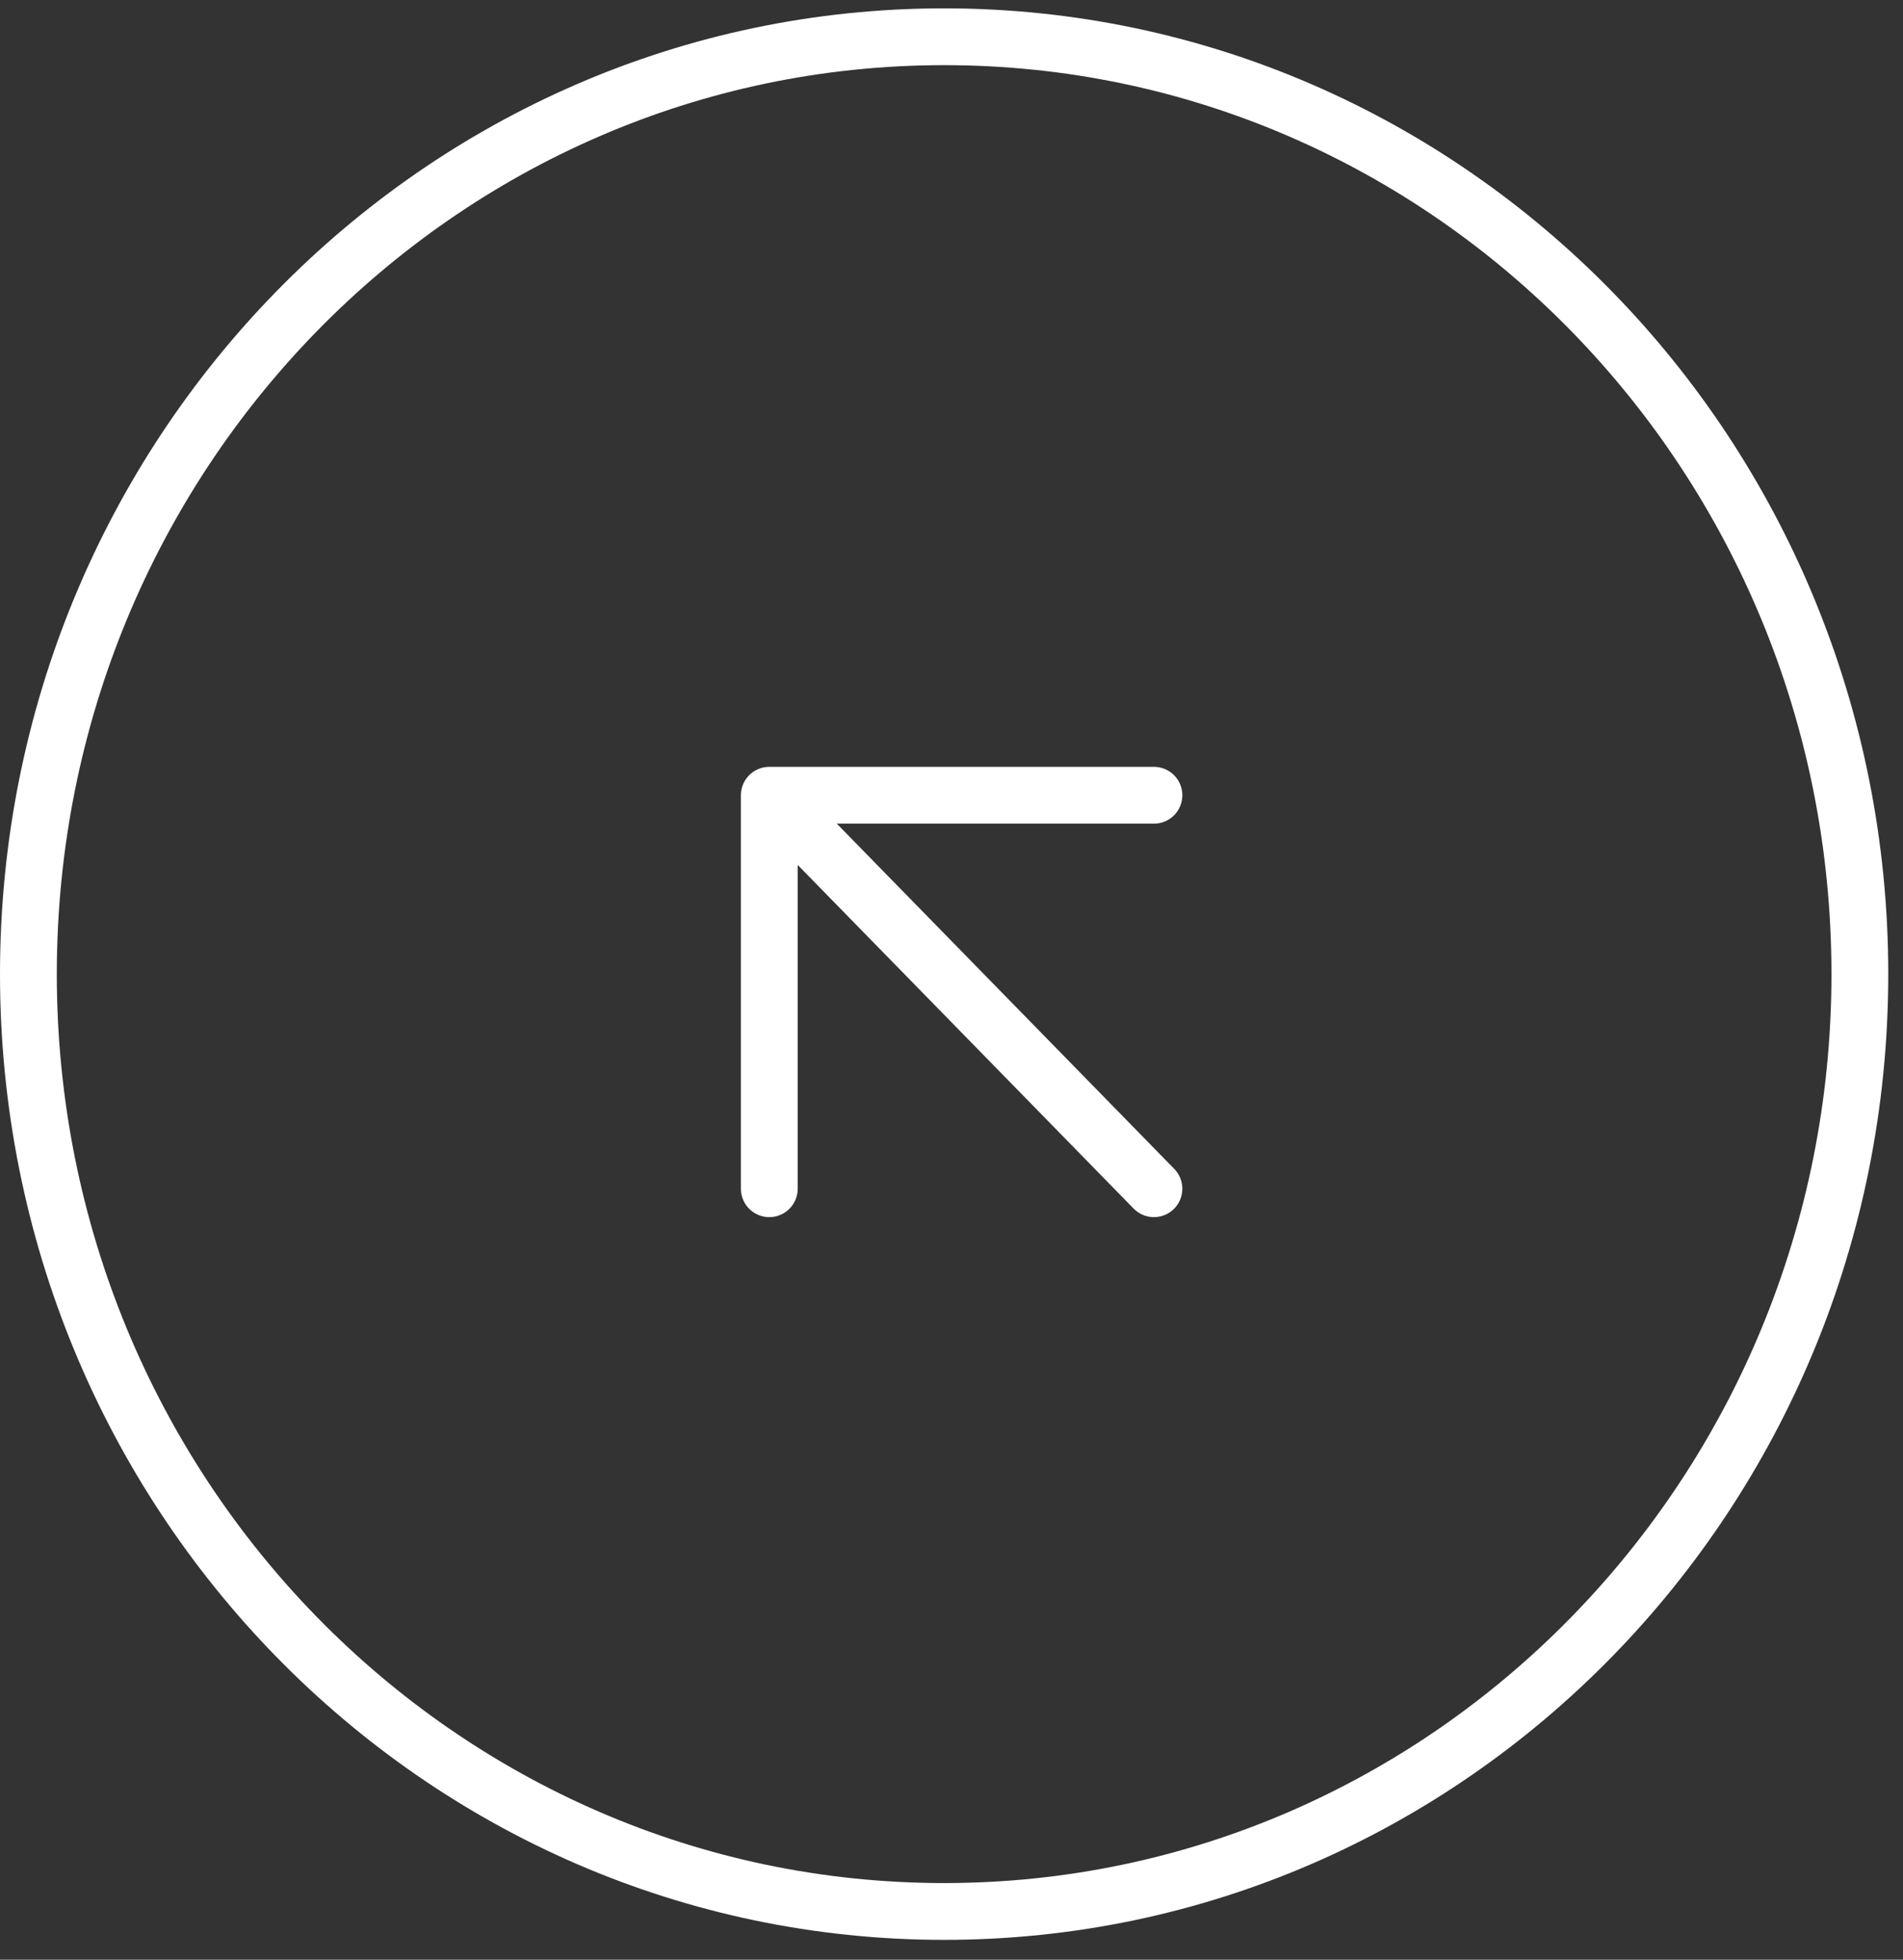
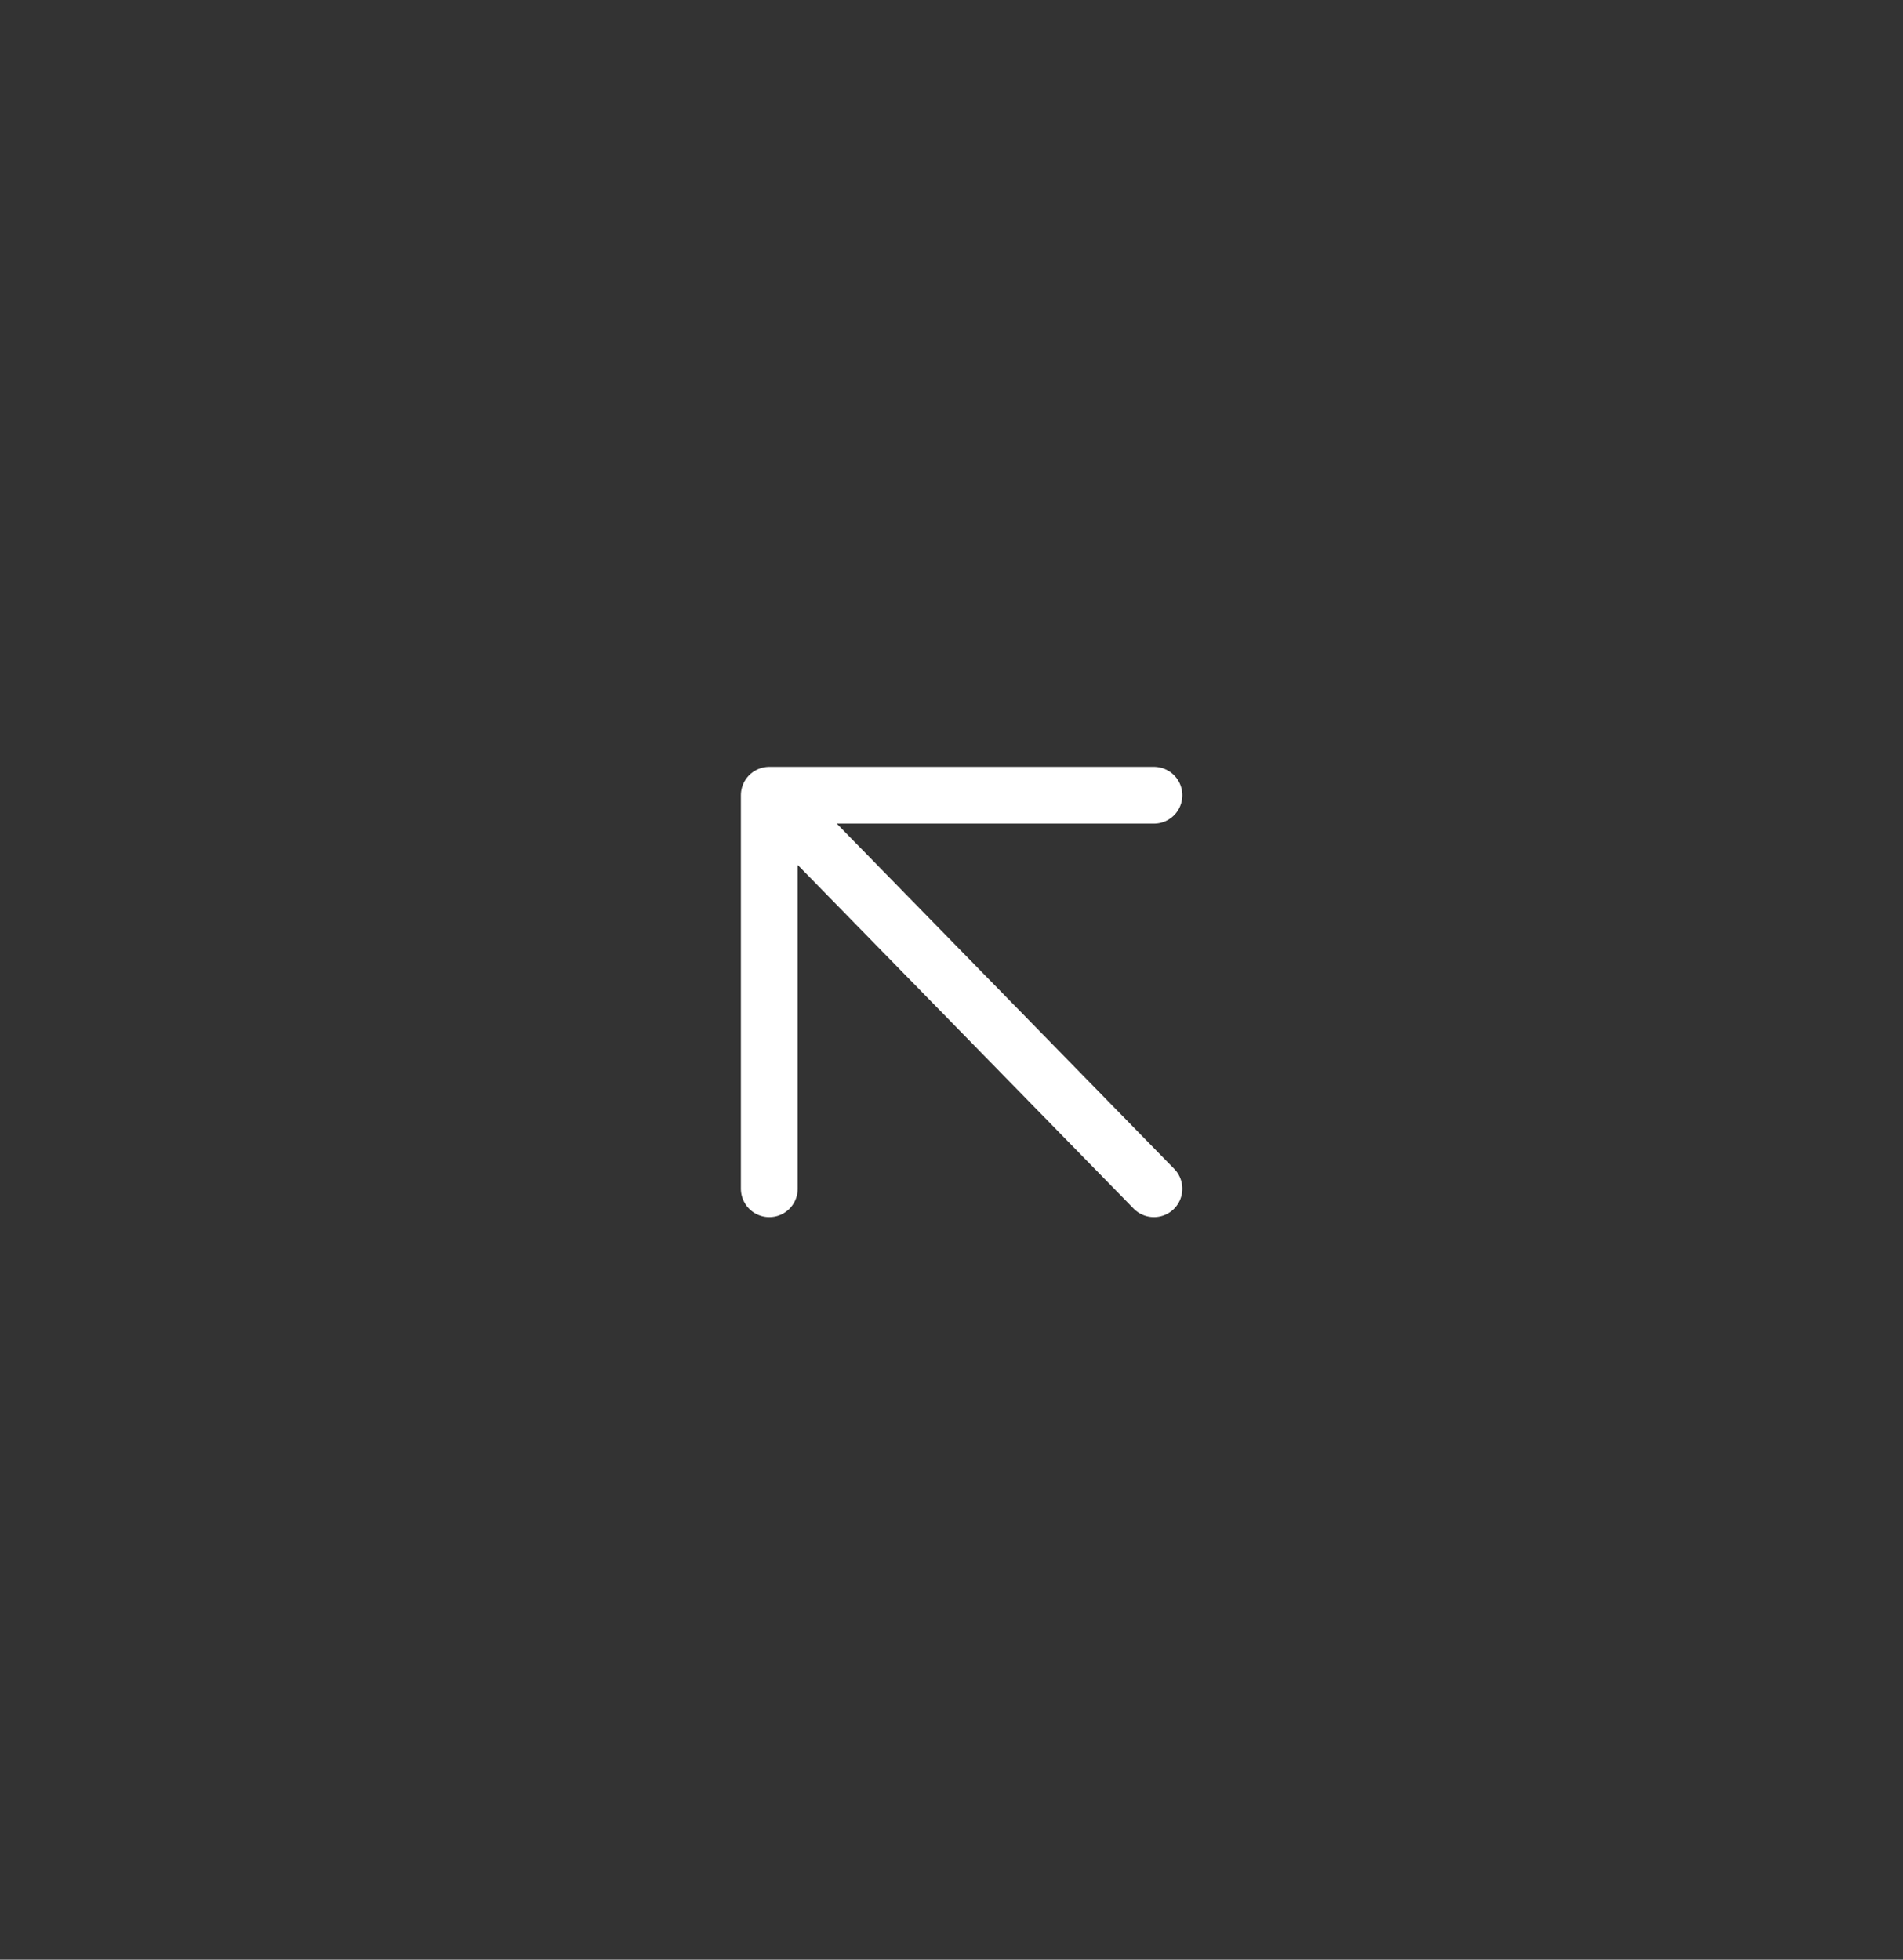
<svg xmlns="http://www.w3.org/2000/svg" width="67" height="69" viewBox="0 0 67 69" fill="none">
  <rect x="0" y="0" width="67" height="69" fill="#333333" stroke="none" />
  <g id="Group 14004">
-     <path id="Ellipse 3" d="M65.481 34.297C65.481 52.546 51.025 67.301 33.241 67.301C15.456 67.301 1 52.546 1 34.297C1 16.049 15.456 1.294 33.241 1.294C51.025 1.294 65.481 16.049 65.481 34.297Z" stroke="white" stroke-width="2" />
    <path id="Vector 1" d="M40.627 41.854L27.085 28M27.085 28H40.627M27.085 28V41.854" stroke="white" stroke-width="2" stroke-linecap="round" stroke-linejoin="round" />
  </g>
</svg>